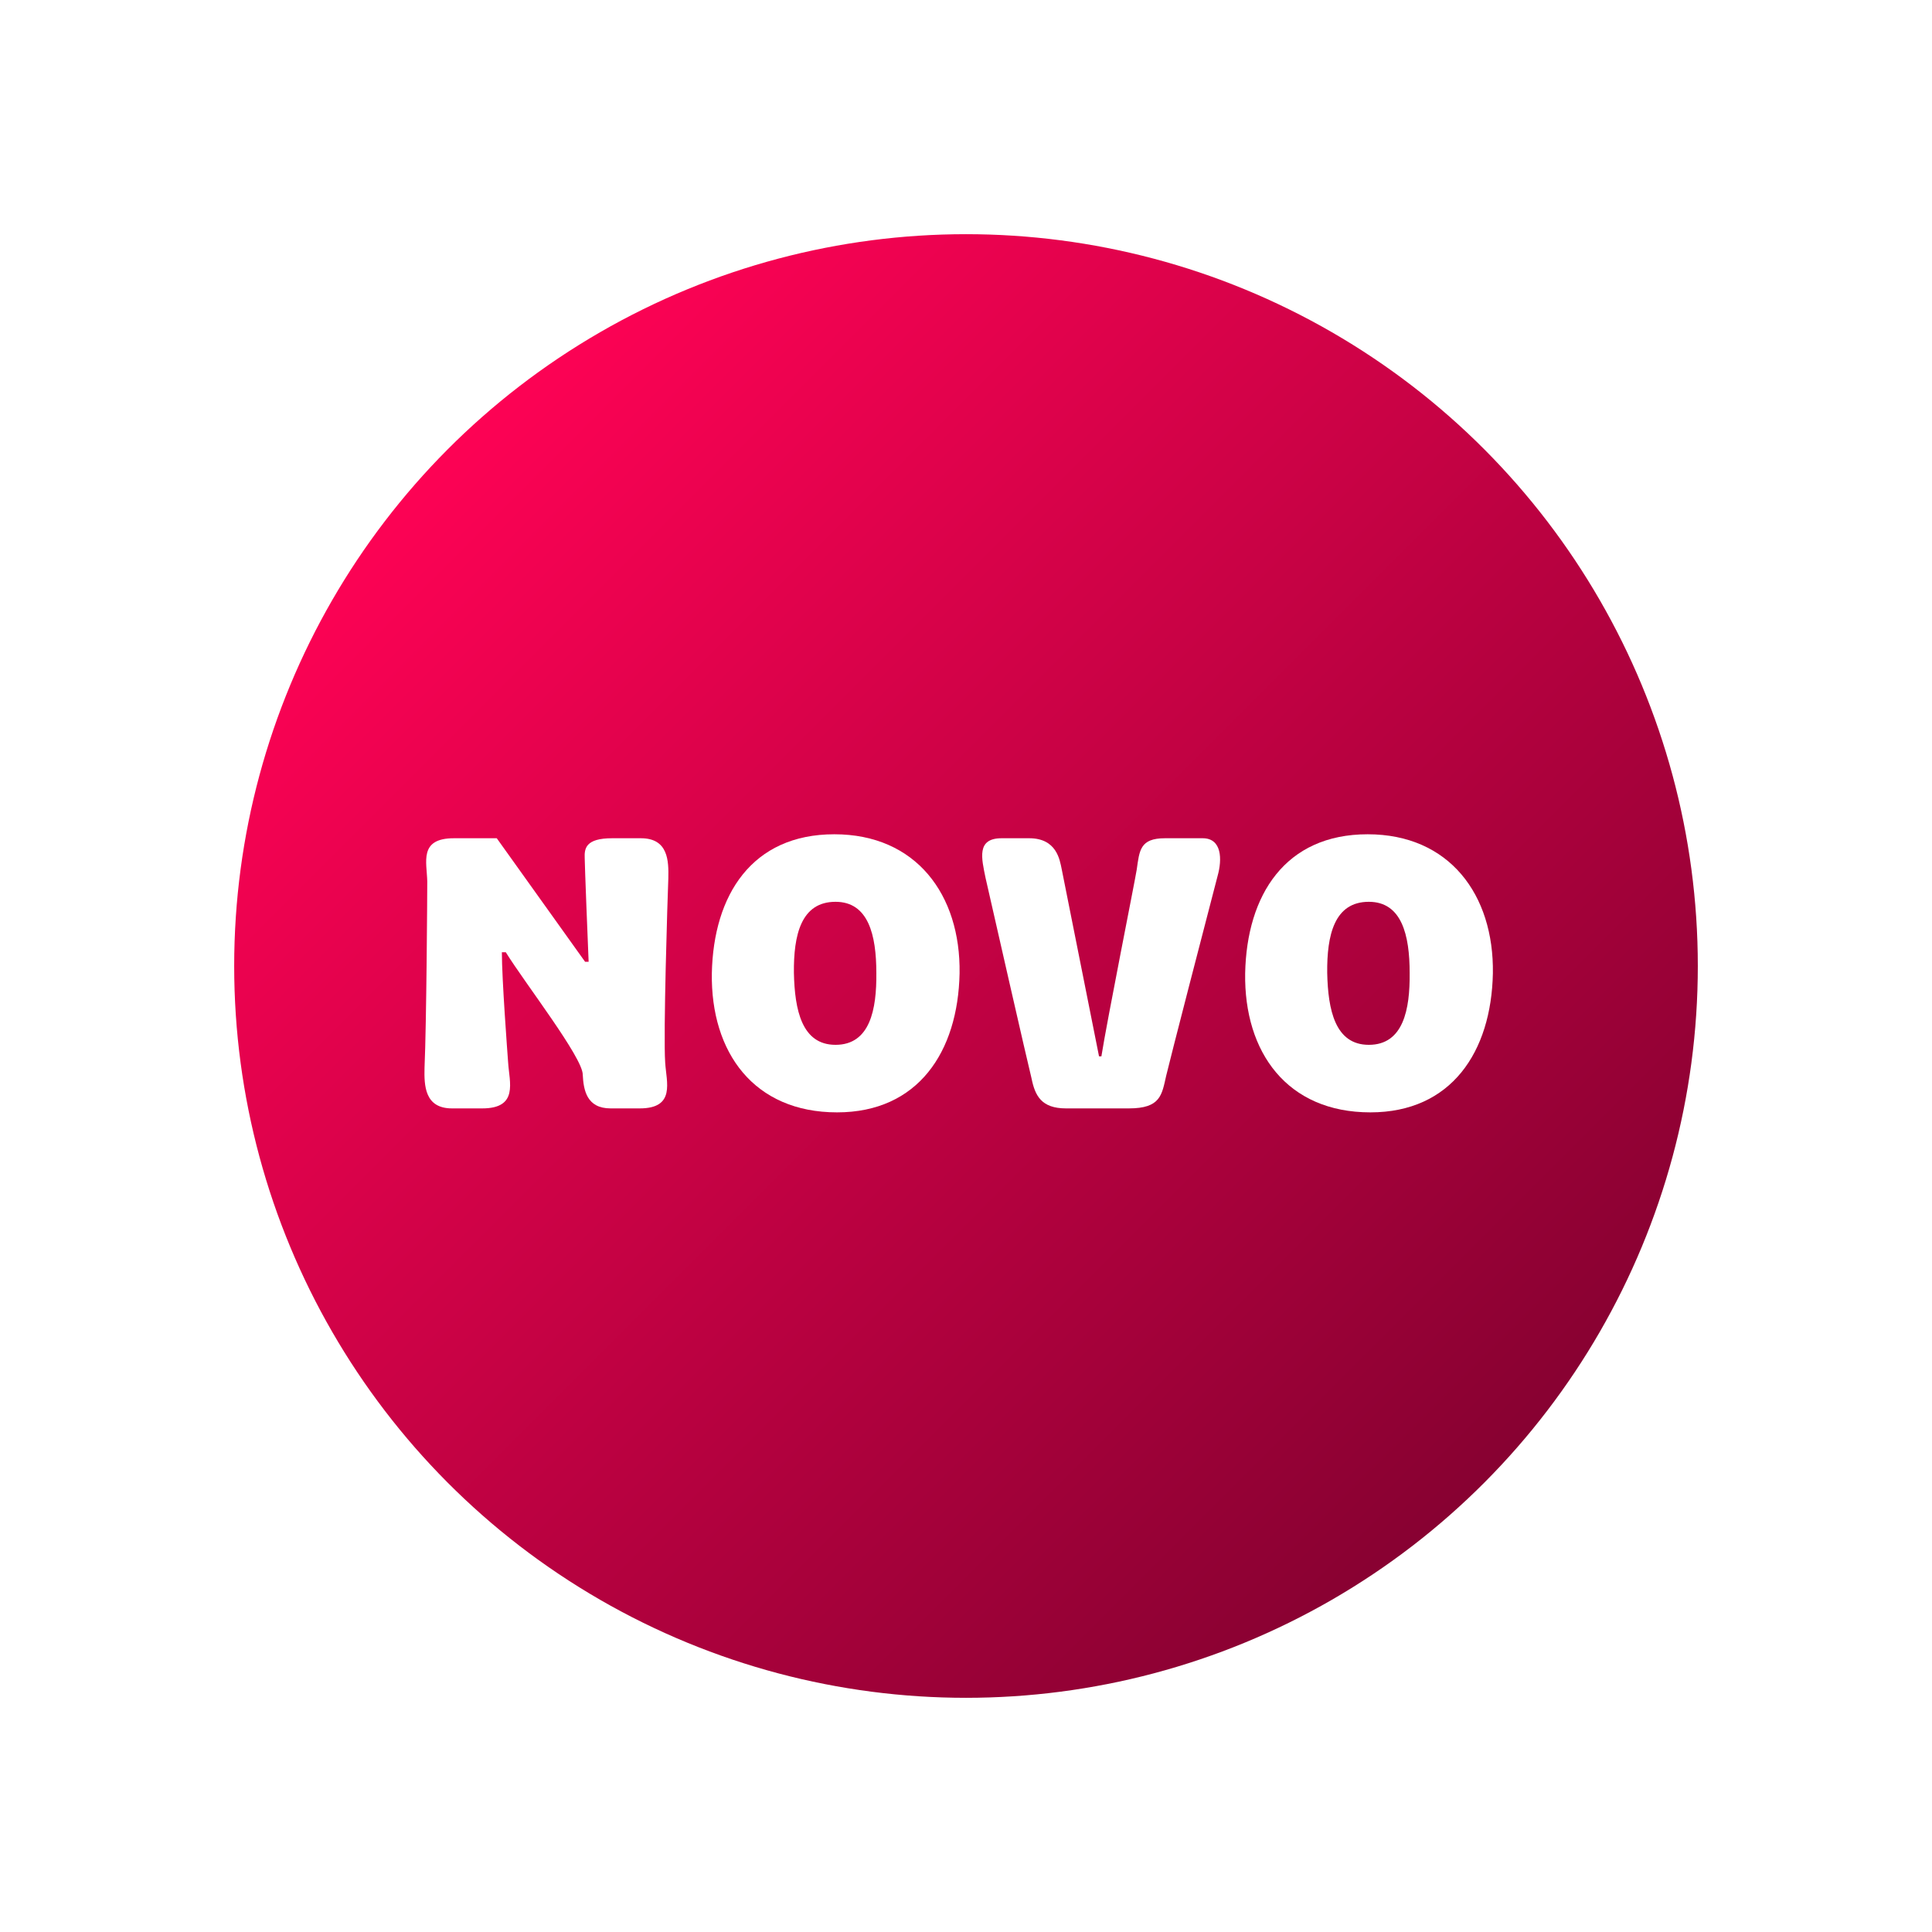
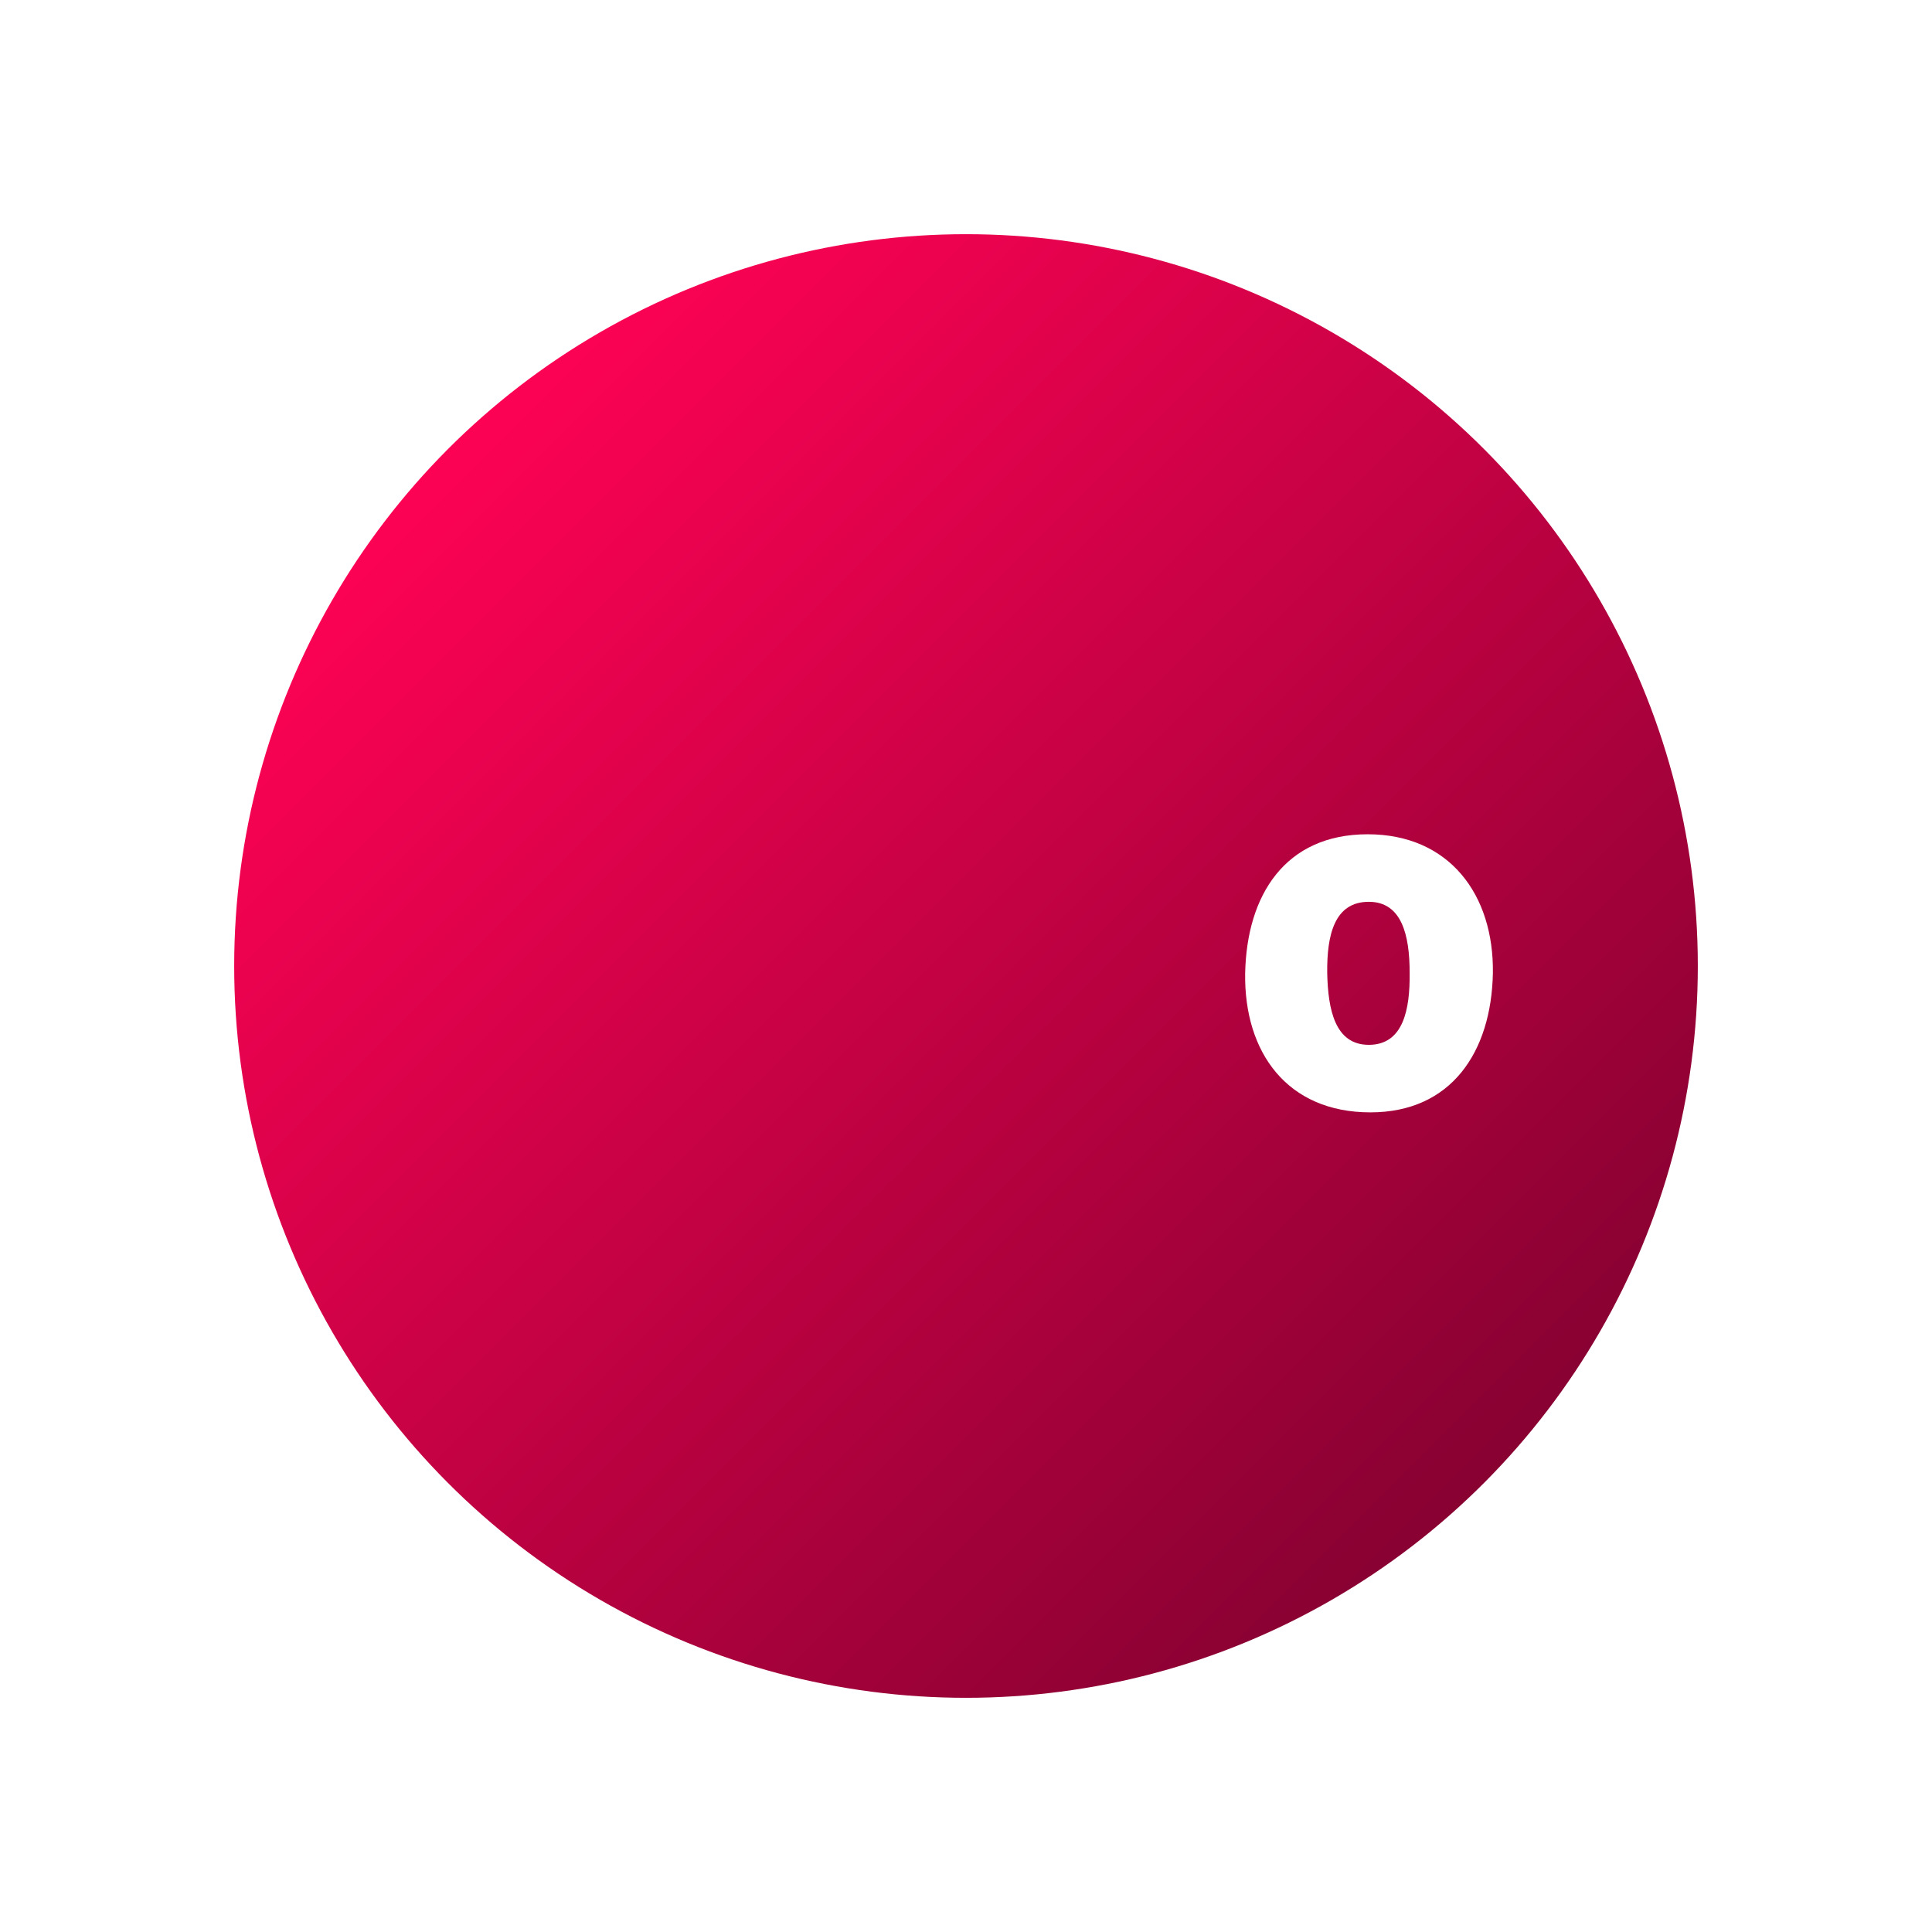
<svg xmlns="http://www.w3.org/2000/svg" width="132" height="132" viewBox="0 0 132 132" fill="none">
  <g filter="url(#filter0_d_11673_1011)">
    <circle cx="66" cy="62" r="50" fill="url(#paint0_linear_11673_1011)" />
    <path d="M85.073 62.5C85.18 57.153 87.809 53 93.442 53C99.021 53 102.079 57.126 101.998 62.5C101.891 67.874 99.155 72 93.629 72C87.943 72 84.992 67.901 85.073 62.5ZM93.522 67.386C95.883 67.386 96.339 64.97 96.312 62.473C96.312 59.894 95.775 57.614 93.522 57.614C91.162 57.614 90.652 59.894 90.679 62.473C90.733 64.997 91.215 67.386 93.522 67.386Z" fill="white" />
-     <path d="M70.475 69.666C70.207 68.607 67.793 57.994 67.337 55.986C67.068 54.656 66.693 53.271 68.436 53.271H70.314C72.192 53.271 72.406 54.737 72.54 55.389L75.089 68.173H75.25C75.652 65.649 77.53 56.257 77.664 55.416C77.852 54.113 77.878 53.271 79.595 53.271H82.17C83.484 53.271 83.511 54.71 83.189 55.85C82.358 59.026 79.917 68.471 79.676 69.503C79.38 70.806 79.3 71.729 77.127 71.729H72.835C71.146 71.729 70.716 70.86 70.475 69.666Z" fill="white" />
-     <path d="M48.635 62.5C48.743 57.153 51.371 53 57.004 53C62.584 53 65.642 57.126 65.561 62.5C65.454 67.874 62.718 72 57.192 72C51.505 72 48.555 67.901 48.635 62.5ZM57.085 67.386C59.445 67.386 59.901 64.97 59.874 62.473C59.874 59.894 59.338 57.614 57.085 57.614C54.724 57.614 54.215 59.894 54.242 62.473C54.295 64.997 54.778 67.386 57.085 67.386Z" fill="white" />
-     <path d="M29.005 68.96C29.139 65.893 29.192 57.126 29.192 56.23C29.166 54.9 28.602 53.271 31.016 53.271H33.94L39.976 61.713H40.217C40.163 60.491 39.949 55.036 39.949 54.629C39.922 53.977 40.002 53.271 41.826 53.271H43.785C45.662 53.271 45.689 54.819 45.662 56.013C45.609 57.343 45.313 66.68 45.448 68.607C45.528 69.937 46.172 71.729 43.704 71.729H41.719C40.083 71.729 39.868 70.48 39.815 69.421C39.815 68.254 35.871 63.179 34.557 61.061H34.289C34.289 62.88 34.664 67.874 34.718 68.607C34.799 69.937 35.442 71.729 32.948 71.729H30.882C29.005 71.729 28.978 70.154 29.005 68.96Z" fill="white" />
  </g>
  <defs>
    <filter id="filter0_d_11673_1011" x="0" y="0" width="132" height="132" filterUnits="userSpaceOnUse" color-interpolation-filters="sRGB">
      <feFlood flood-opacity="0" result="BackgroundImageFix" />
      <feColorMatrix in="SourceAlpha" type="matrix" values="0 0 0 0 0 0 0 0 0 0 0 0 0 0 0 0 0 0 127 0" result="hardAlpha" />
      <feOffset dy="4" />
      <feGaussianBlur stdDeviation="8" />
      <feComposite in2="hardAlpha" operator="out" />
      <feColorMatrix type="matrix" values="0 0 0 0 0.235 0 0 0 0 0.235 0 0 0 0 0.231 0 0 0 0.25 0" />
      <feBlend mode="normal" in2="BackgroundImageFix" result="effect1_dropShadow_11673_1011" />
      <feBlend mode="normal" in="SourceGraphic" in2="effect1_dropShadow_11673_1011" result="shape" />
    </filter>
    <linearGradient id="paint0_linear_11673_1011" x1="16" y1="12" x2="116" y2="112" gradientUnits="userSpaceOnUse">
      <stop offset="0.135" stop-color="#FF0255" />
      <stop offset="0.88" stop-color="#830130" />
    </linearGradient>
  </defs>
</svg>